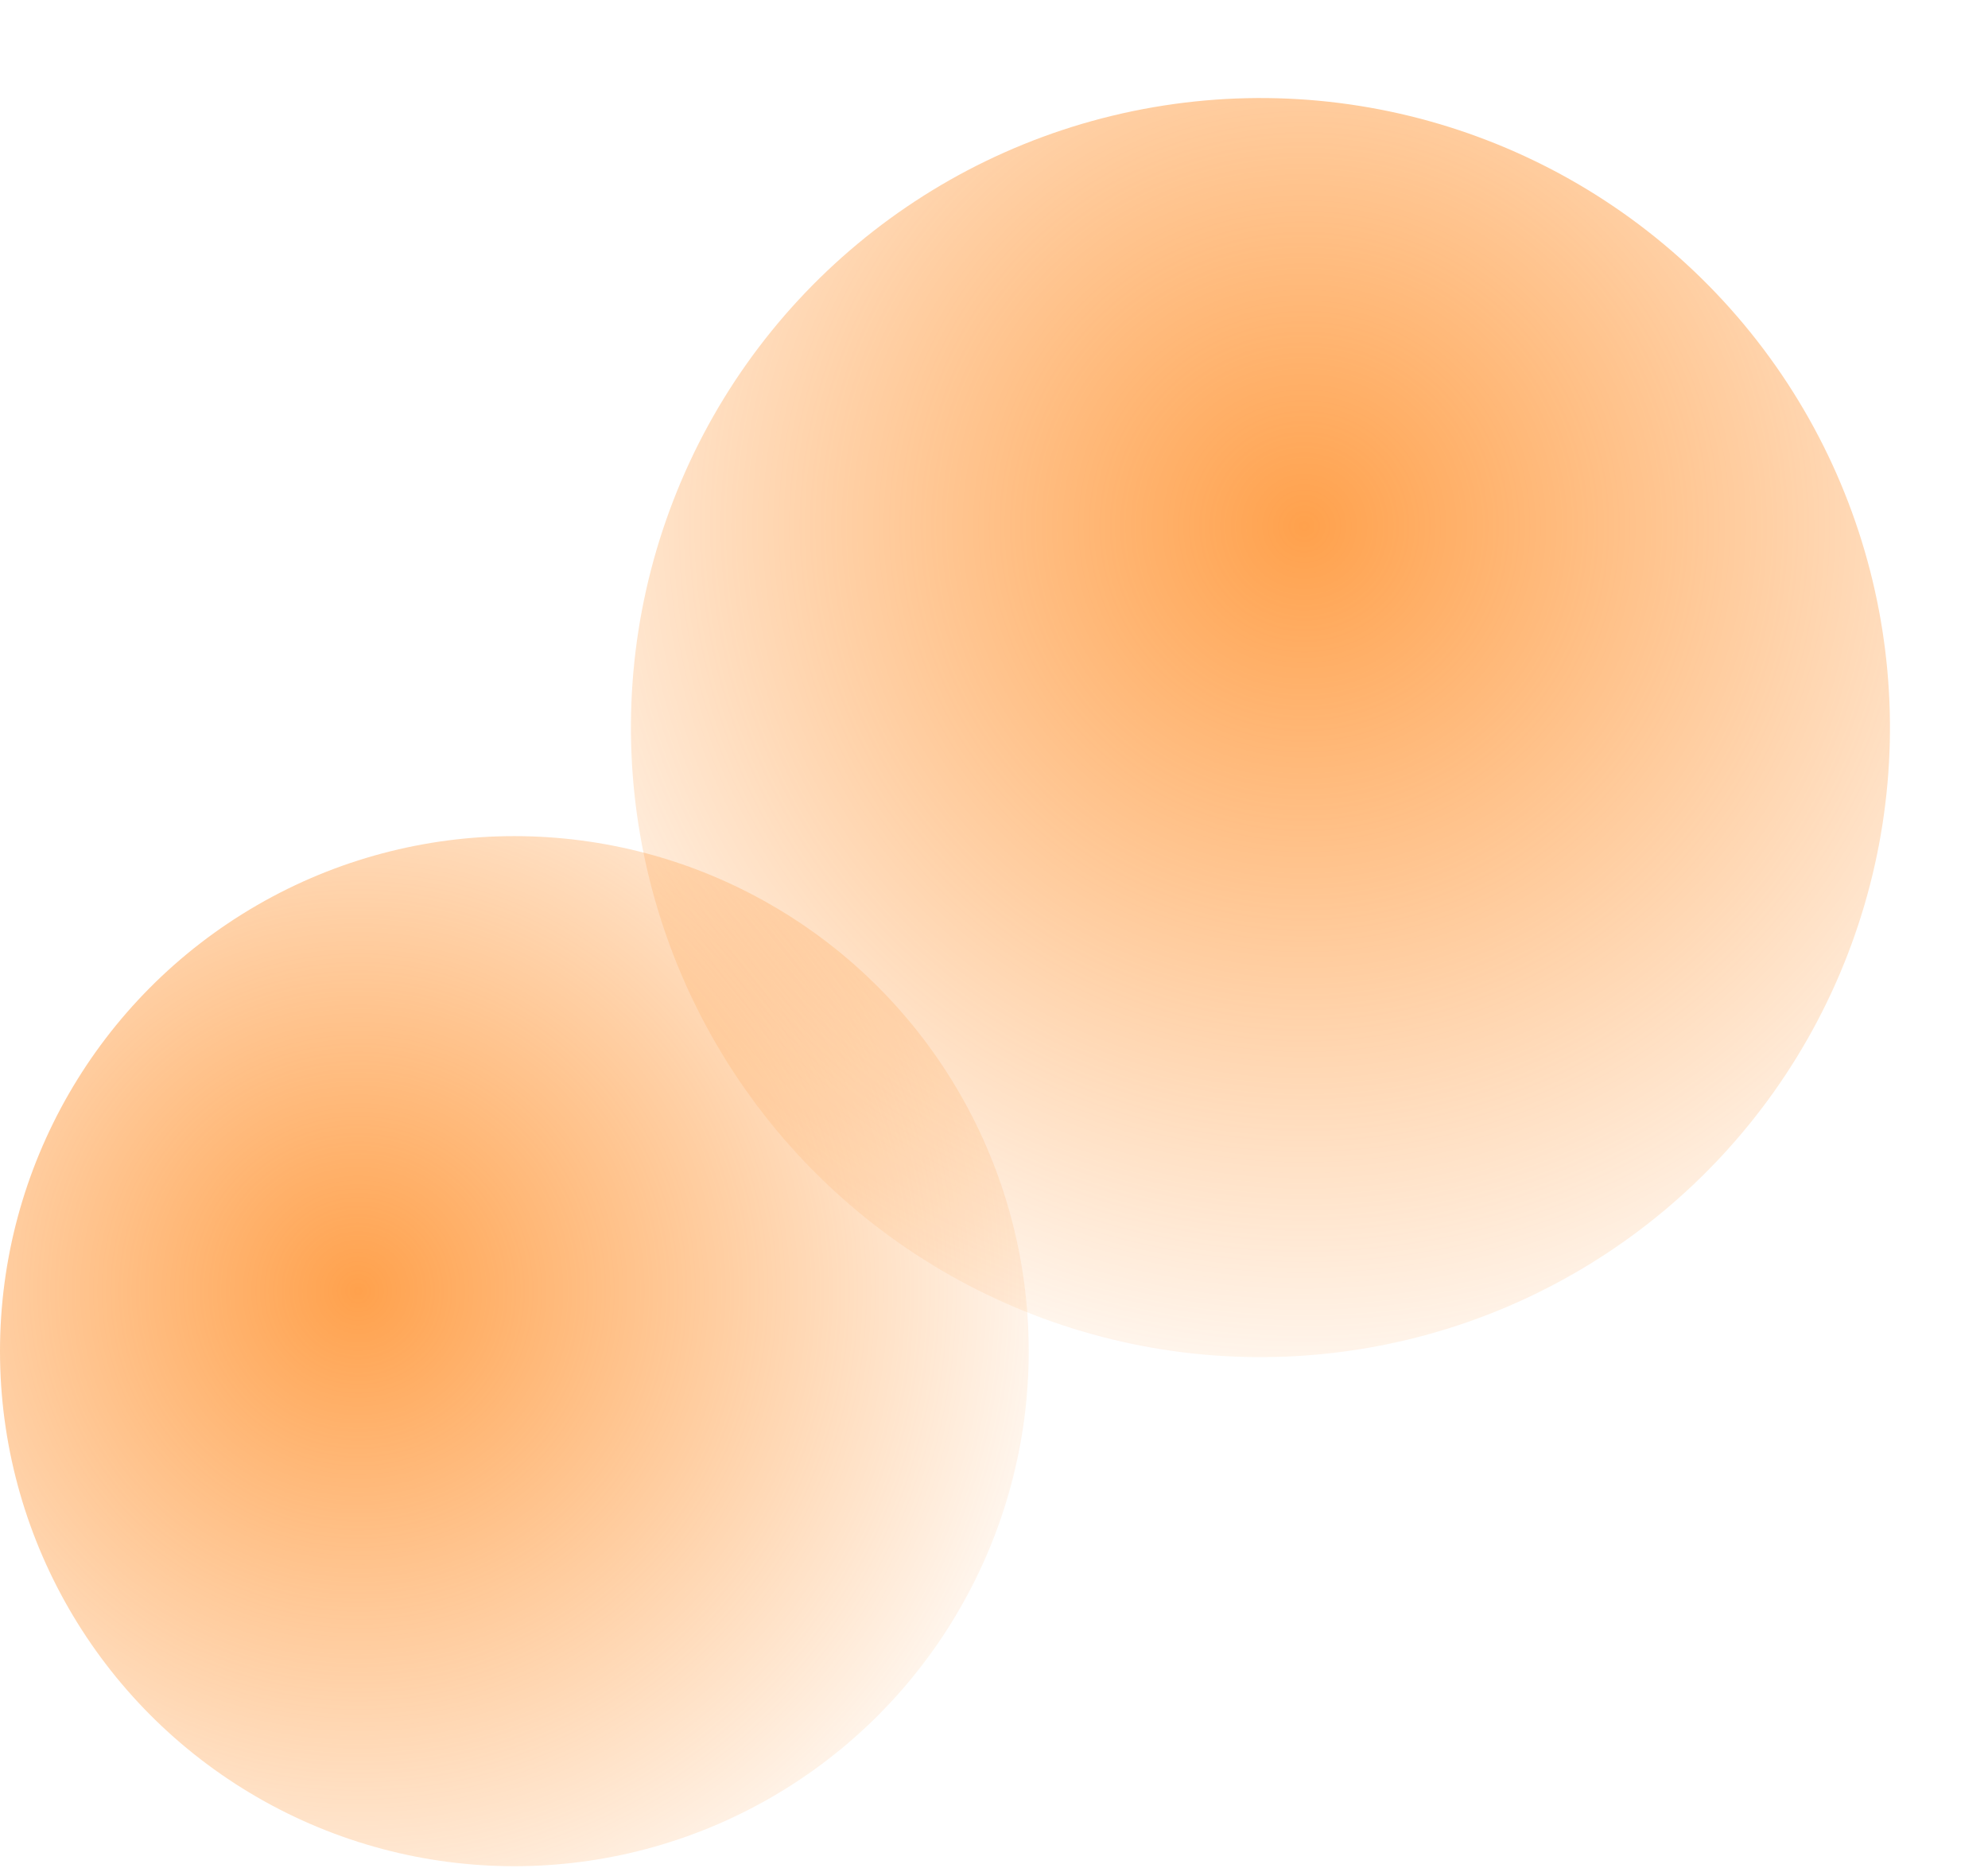
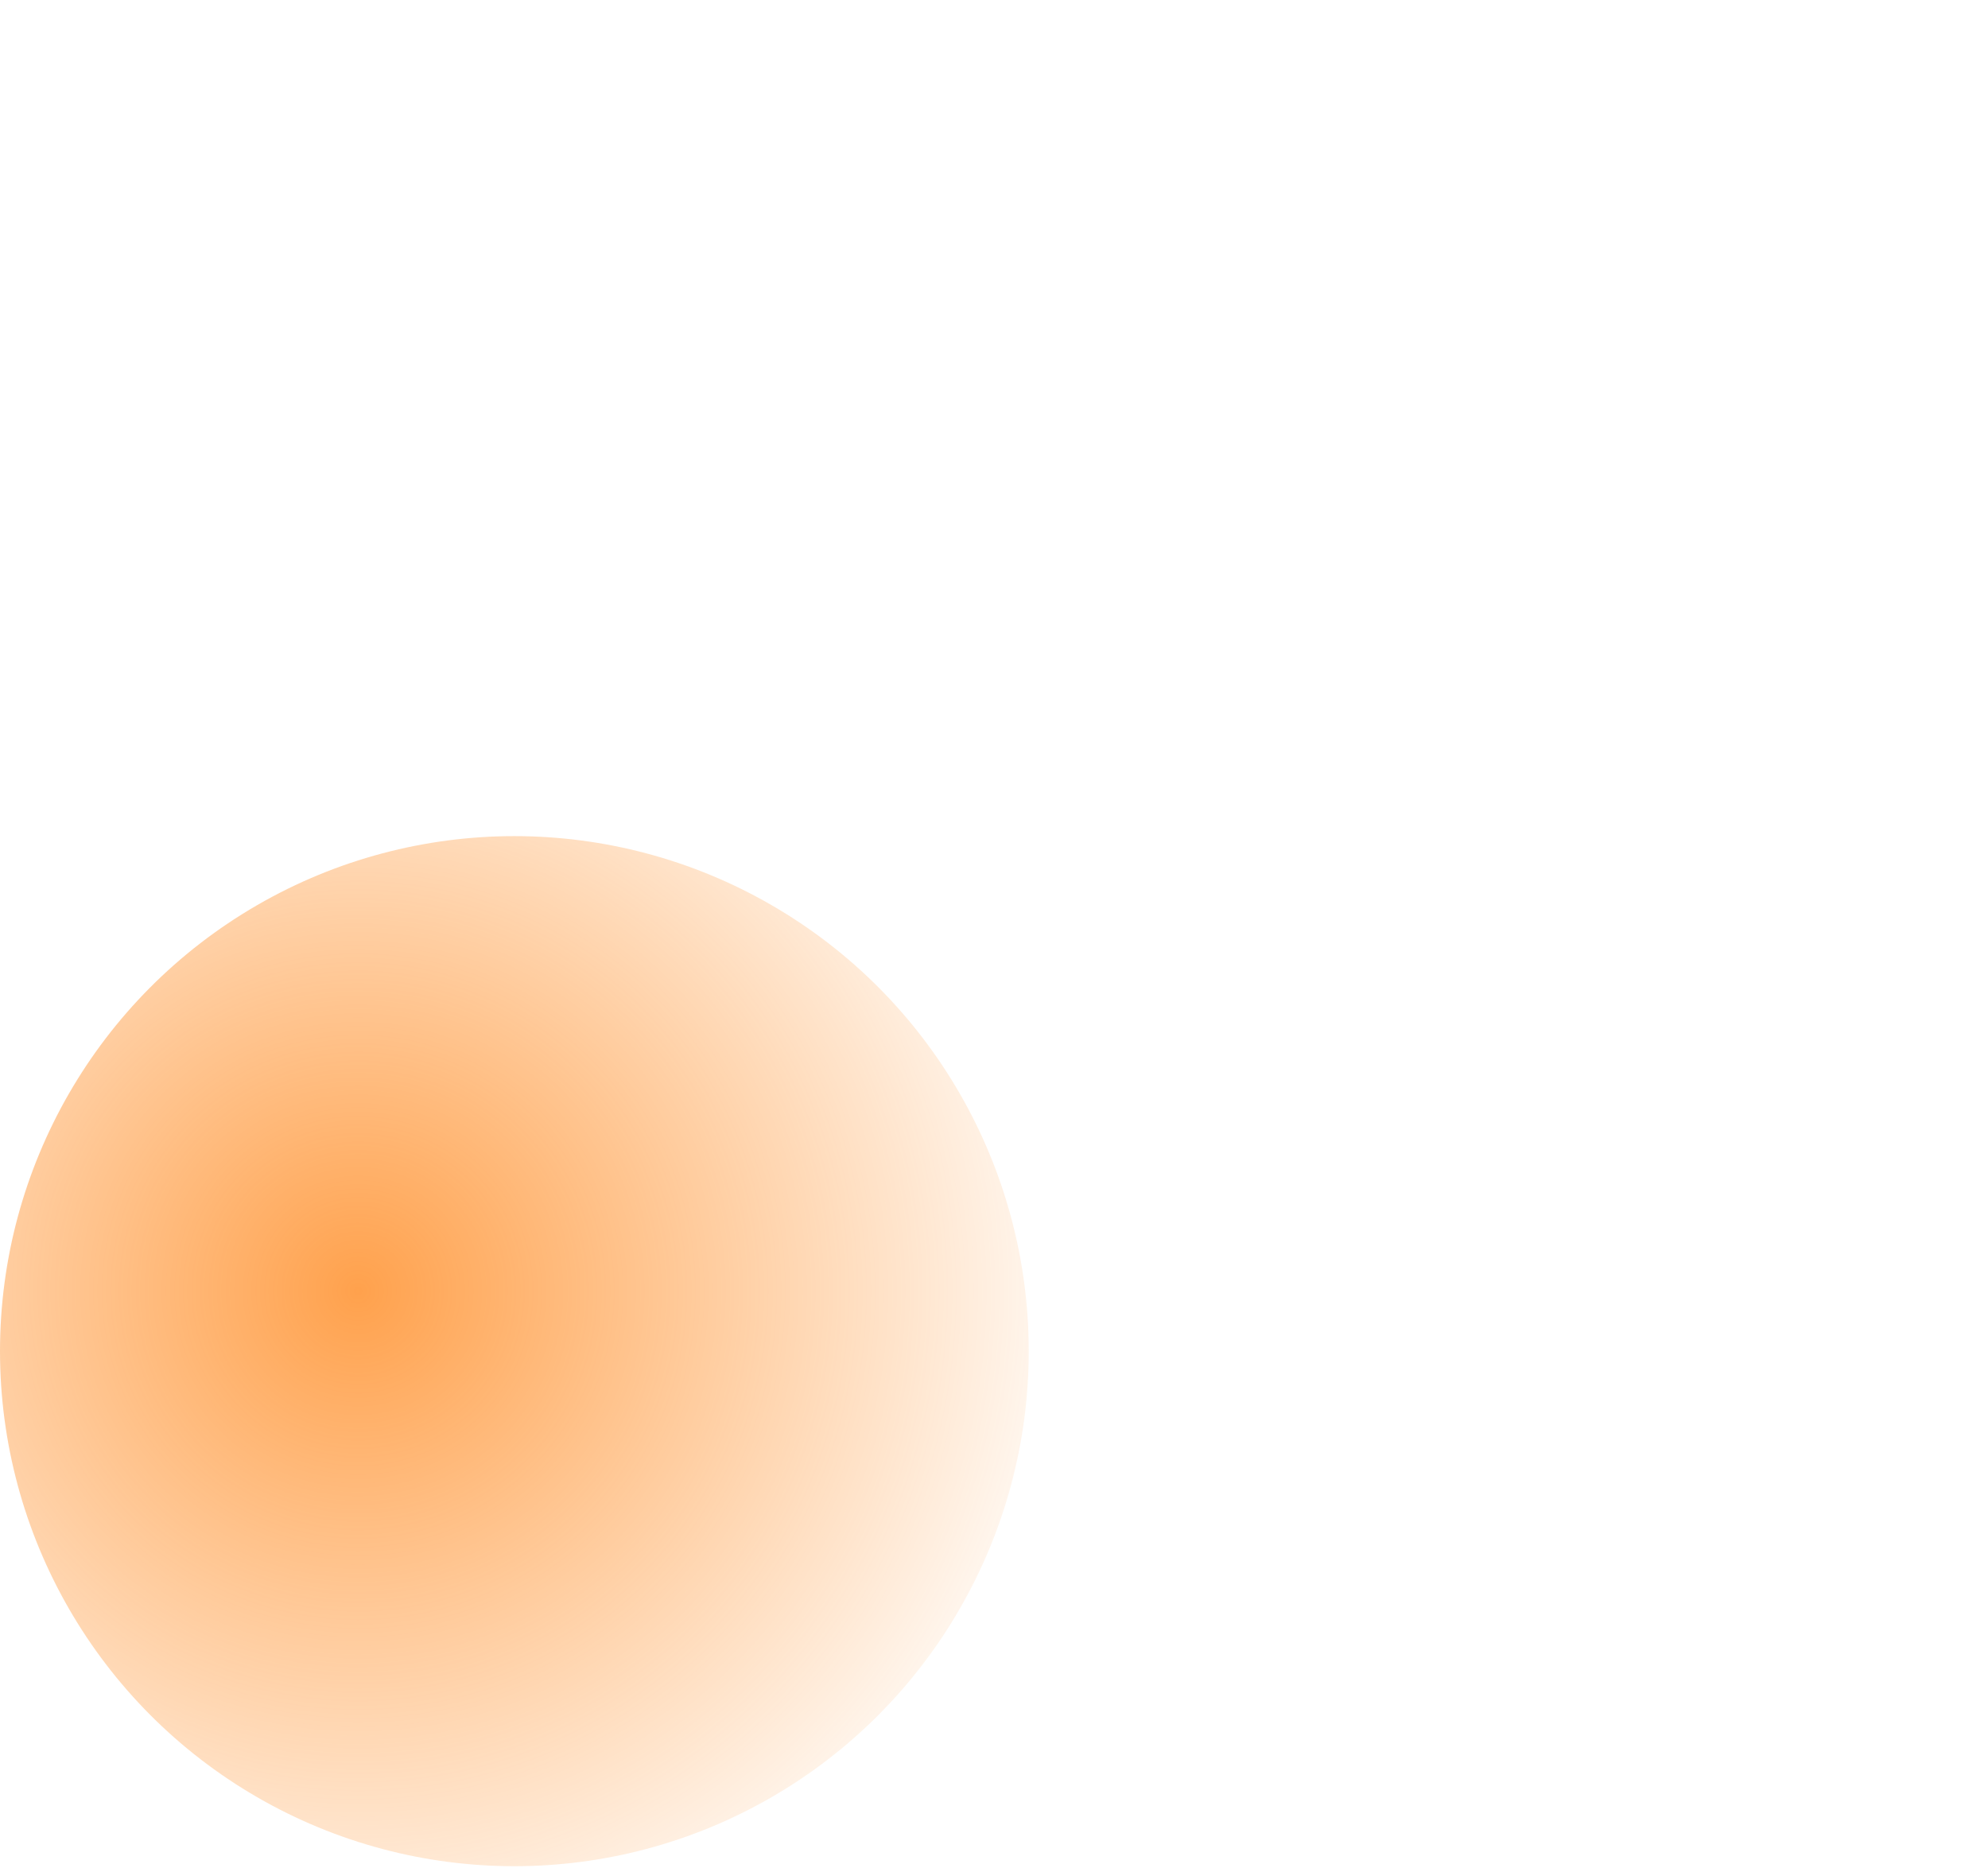
<svg xmlns="http://www.w3.org/2000/svg" width="843" height="792" fill="none">
  <ellipse cx="218.113" cy="572.93" fill="url(#a)" rx="218.113" ry="218.391" />
-   <circle cx="534.484" cy="308.516" r="266.939" fill="url(#b)" transform="rotate(80.19 534.484 308.516)" />
  <defs>
    <radialGradient id="a" cx="0" cy="0" r="1" gradientTransform="matrix(-493.149 396.417 -396.526 -493.285 152.203 547.077)" gradientUnits="userSpaceOnUse">
      <stop stop-color="#FF7A01" stop-opacity=".3" />
      <stop offset="0" stop-color="#FF7900" stop-opacity=".7" />
      <stop offset=".51" stop-color="#FF7A00" stop-opacity="0" />
    </radialGradient>
    <radialGradient id="b" cx="0" cy="0" r="1" gradientTransform="rotate(141.242 178.209 218.272) scale(773.978)" gradientUnits="userSpaceOnUse">
      <stop stop-color="#FF7A01" stop-opacity=".3" />
      <stop offset="0" stop-color="#FF7900" stop-opacity=".7" />
      <stop offset=".51" stop-color="#FF7A00" stop-opacity="0" />
    </radialGradient>
  </defs>
</svg>